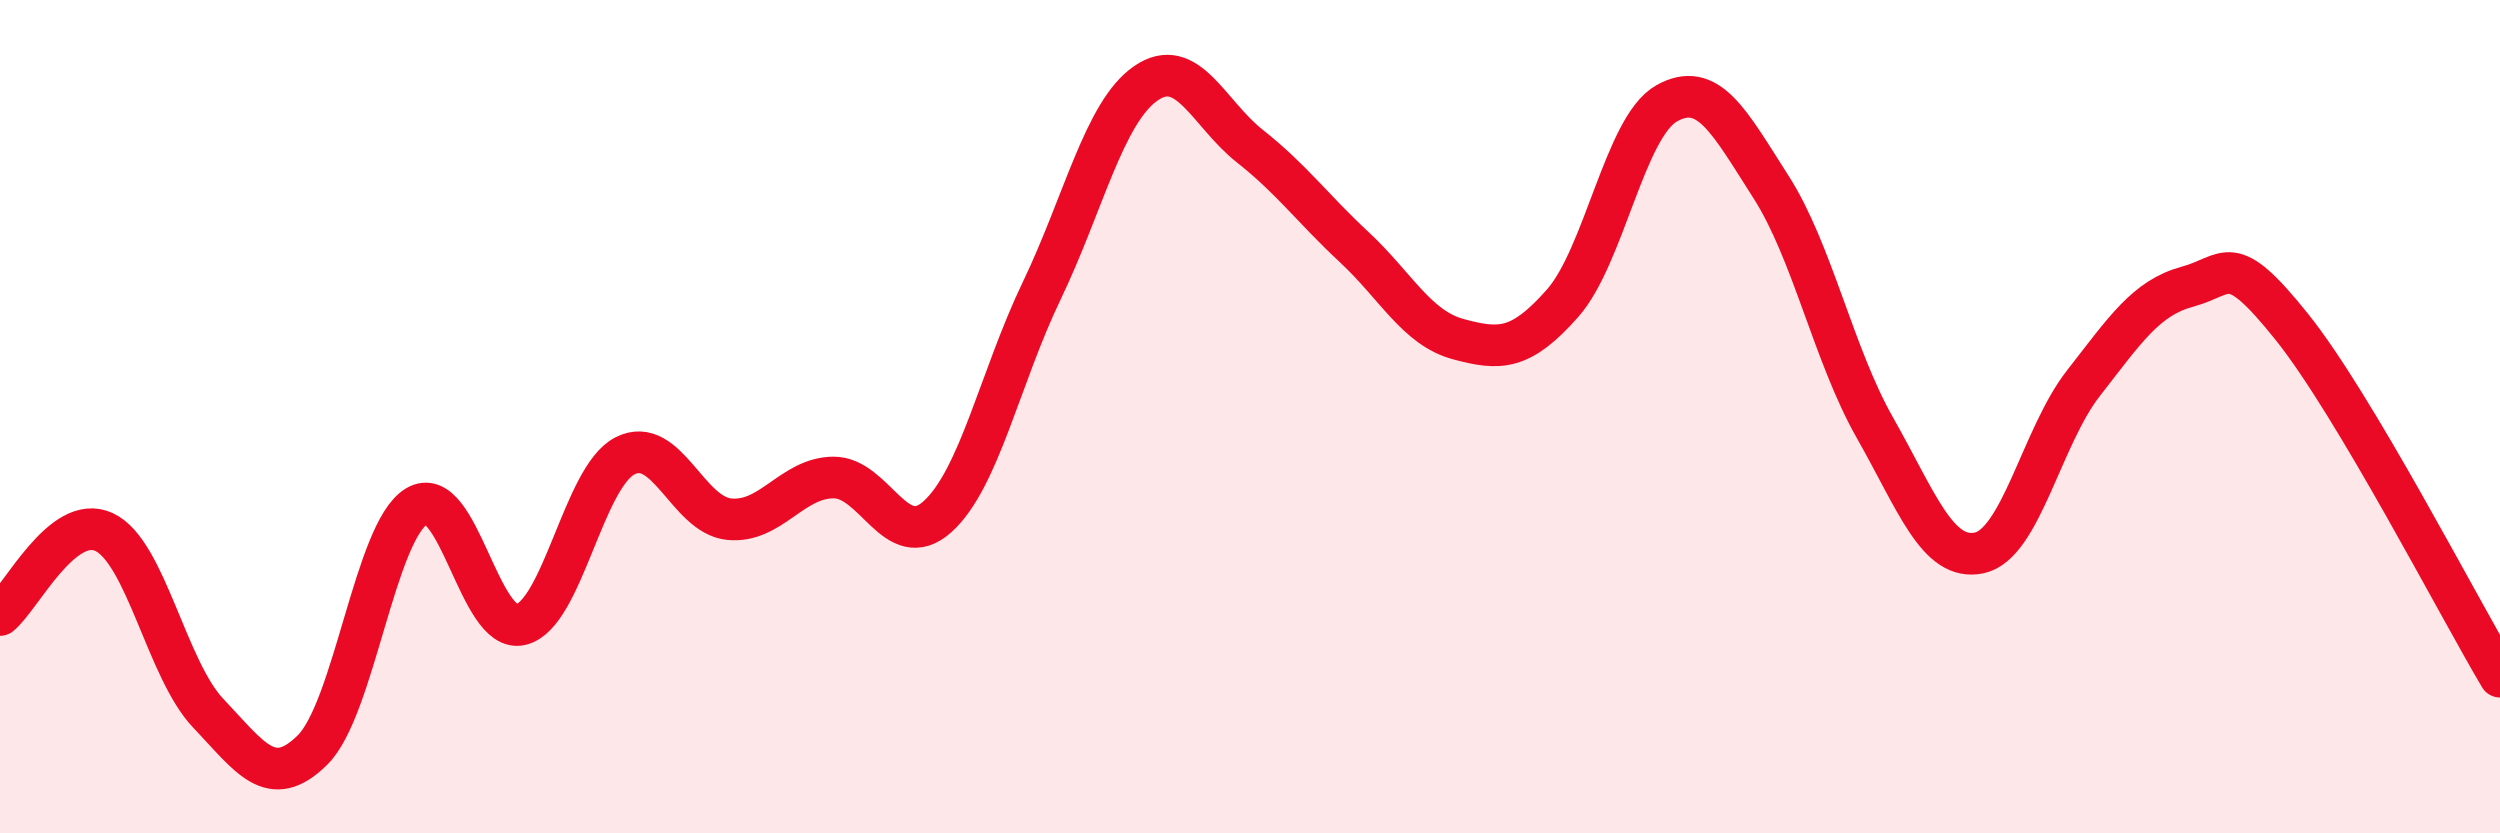
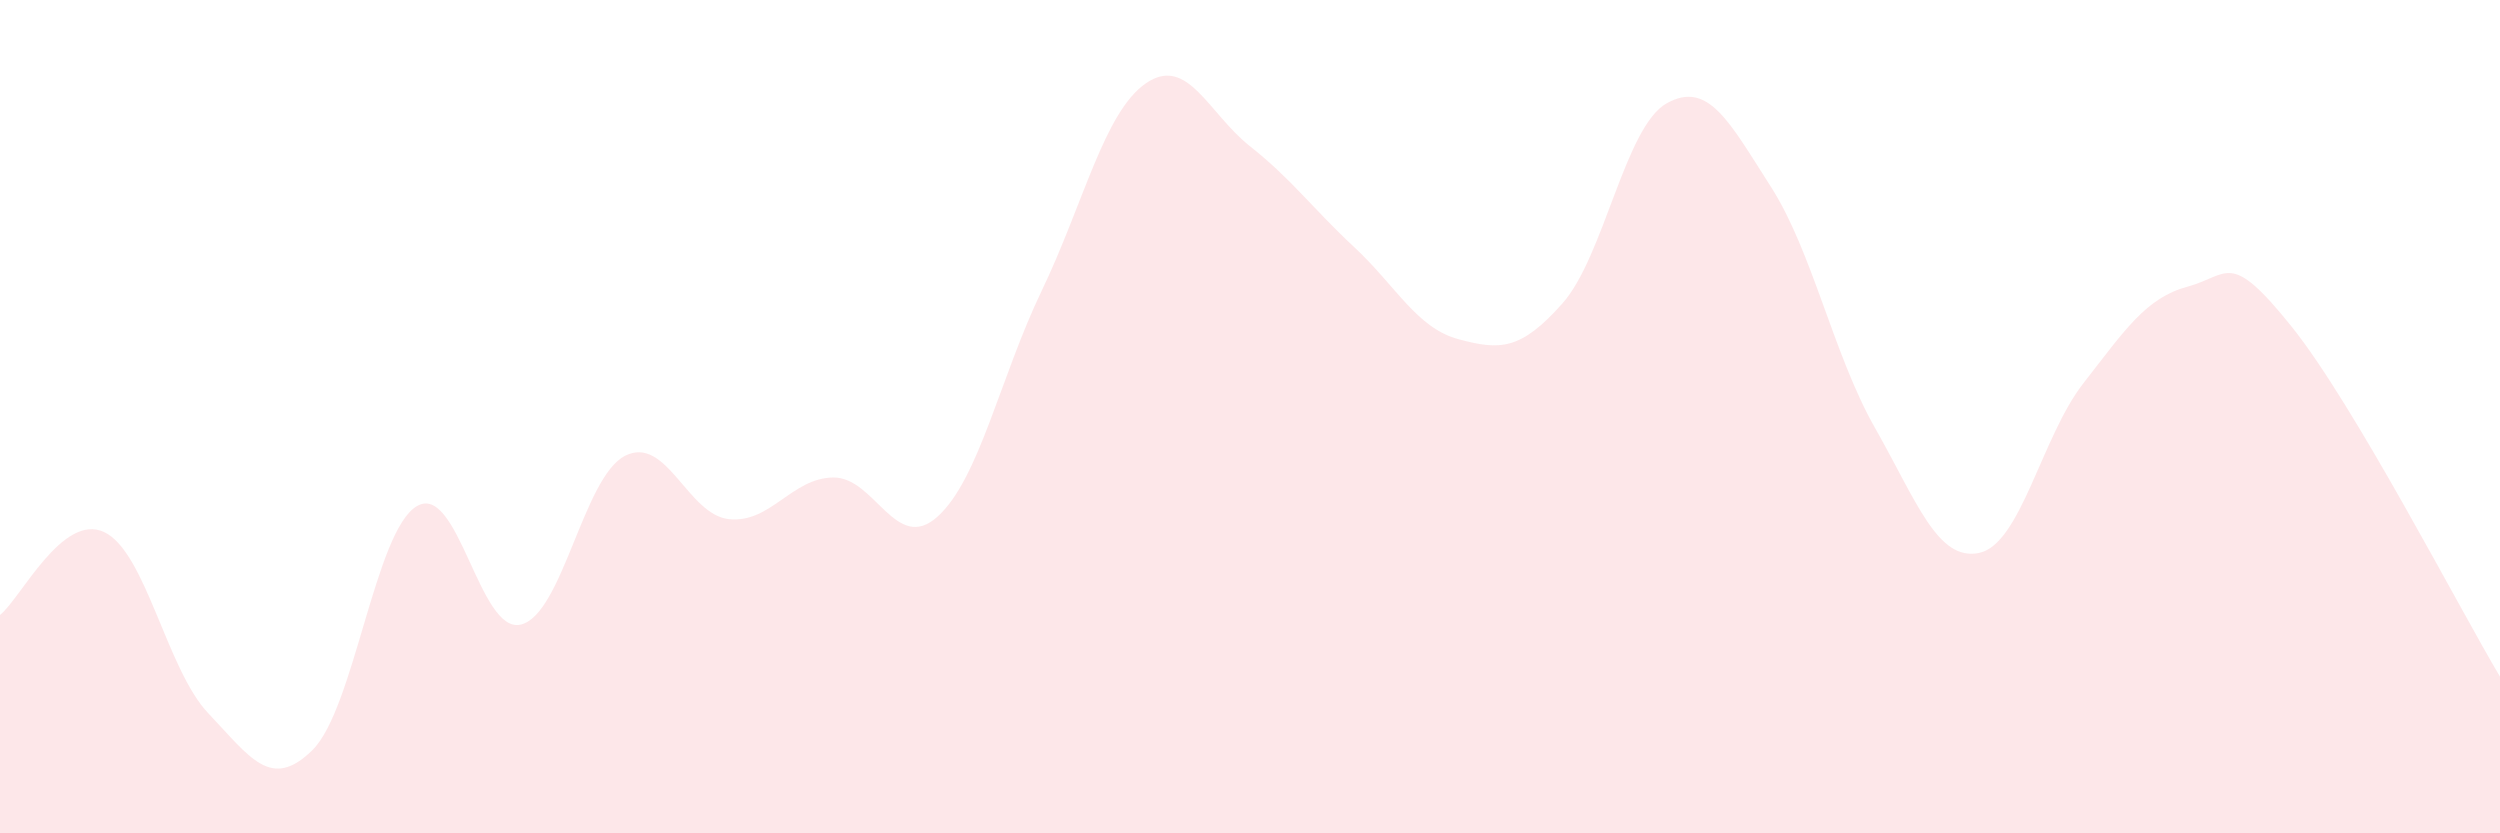
<svg xmlns="http://www.w3.org/2000/svg" width="60" height="20" viewBox="0 0 60 20">
  <path d="M 0,14.76 C 0.5,14.36 1.5,12.3 2.5,12.77 C 3.5,13.24 4,16.07 5,17.12 C 6,18.17 6.5,18.99 7.5,18 C 8.5,17.01 9,12.75 10,12.15 C 11,11.55 11.5,15.23 12.5,14.99 C 13.5,14.75 14,11.45 15,10.94 C 16,10.43 16.5,12.36 17.5,12.46 C 18.5,12.56 19,11.47 20,11.46 C 21,11.45 21.5,13.3 22.5,12.4 C 23.5,11.5 24,9.06 25,6.98 C 26,4.9 26.5,2.69 27.5,2 C 28.5,1.31 29,2.72 30,3.51 C 31,4.3 31.5,5 32.5,5.93 C 33.5,6.86 34,7.87 35,8.14 C 36,8.41 36.5,8.41 37.5,7.28 C 38.5,6.15 39,3.04 40,2.48 C 41,1.92 41.5,2.92 42.5,4.48 C 43.5,6.04 44,8.51 45,10.27 C 46,12.03 46.5,13.48 47.5,13.27 C 48.5,13.06 49,10.48 50,9.2 C 51,7.92 51.5,7.15 52.5,6.88 C 53.5,6.61 53.5,5.97 55,7.84 C 56.5,9.71 59,14.56 60,16.24L60 20L0 20Z" fill="#EB0A25" opacity="0.1" stroke-linecap="round" stroke-linejoin="round" />
-   <path d="M 0,14.76 C 0.5,14.36 1.5,12.3 2.5,12.77 C 3.5,13.24 4,16.07 5,17.12 C 6,18.17 6.5,18.99 7.5,18 C 8.5,17.01 9,12.75 10,12.15 C 11,11.55 11.5,15.23 12.5,14.99 C 13.5,14.75 14,11.45 15,10.94 C 16,10.43 16.5,12.36 17.5,12.46 C 18.5,12.56 19,11.47 20,11.46 C 21,11.45 21.5,13.3 22.5,12.4 C 23.5,11.5 24,9.06 25,6.98 C 26,4.9 26.5,2.69 27.5,2 C 28.5,1.31 29,2.72 30,3.51 C 31,4.3 31.5,5 32.5,5.93 C 33.5,6.86 34,7.87 35,8.14 C 36,8.41 36.5,8.41 37.5,7.28 C 38.5,6.15 39,3.04 40,2.48 C 41,1.92 41.5,2.92 42.5,4.48 C 43.5,6.04 44,8.51 45,10.27 C 46,12.03 46.5,13.48 47.5,13.27 C 48.5,13.06 49,10.48 50,9.2 C 51,7.92 51.5,7.15 52.5,6.88 C 53.5,6.61 53.5,5.97 55,7.84 C 56.5,9.71 59,14.56 60,16.24" stroke="#EB0A25" stroke-width="1" fill="none" stroke-linecap="round" stroke-linejoin="round" />
</svg>